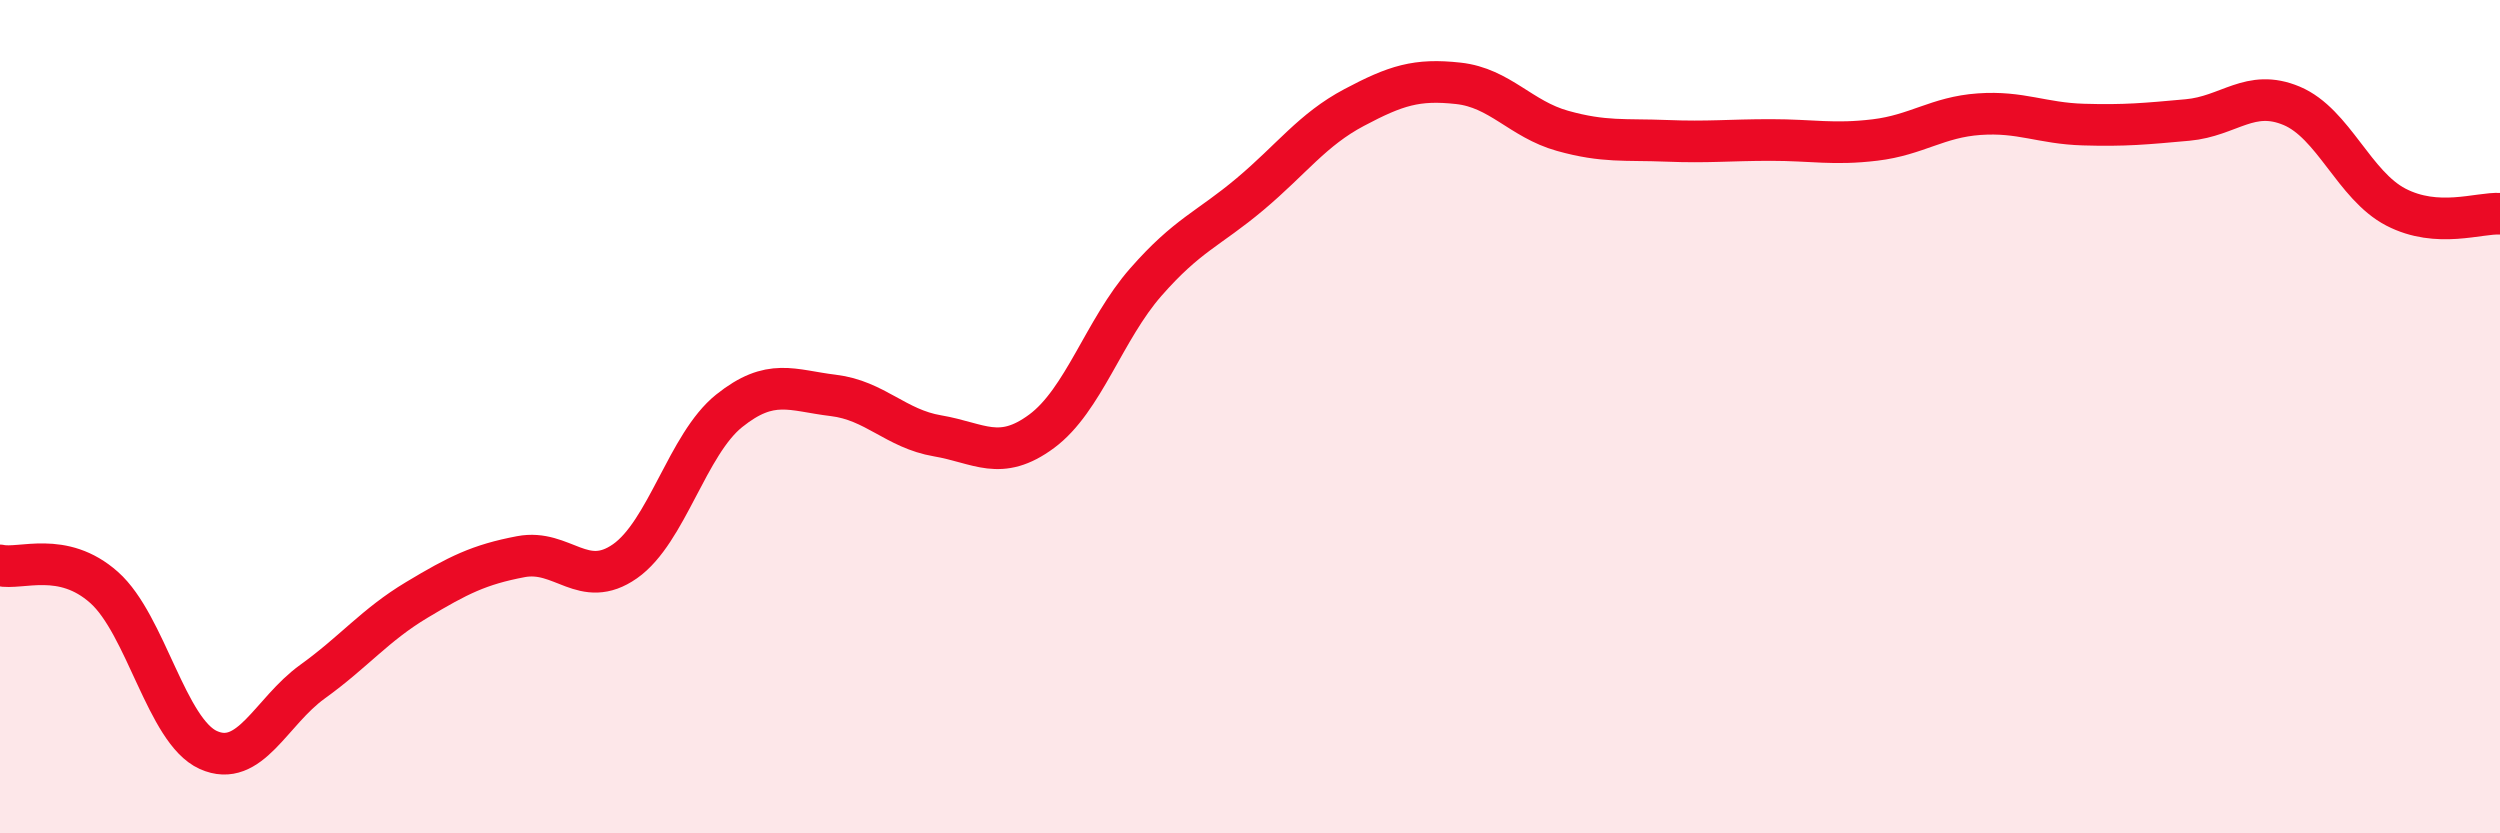
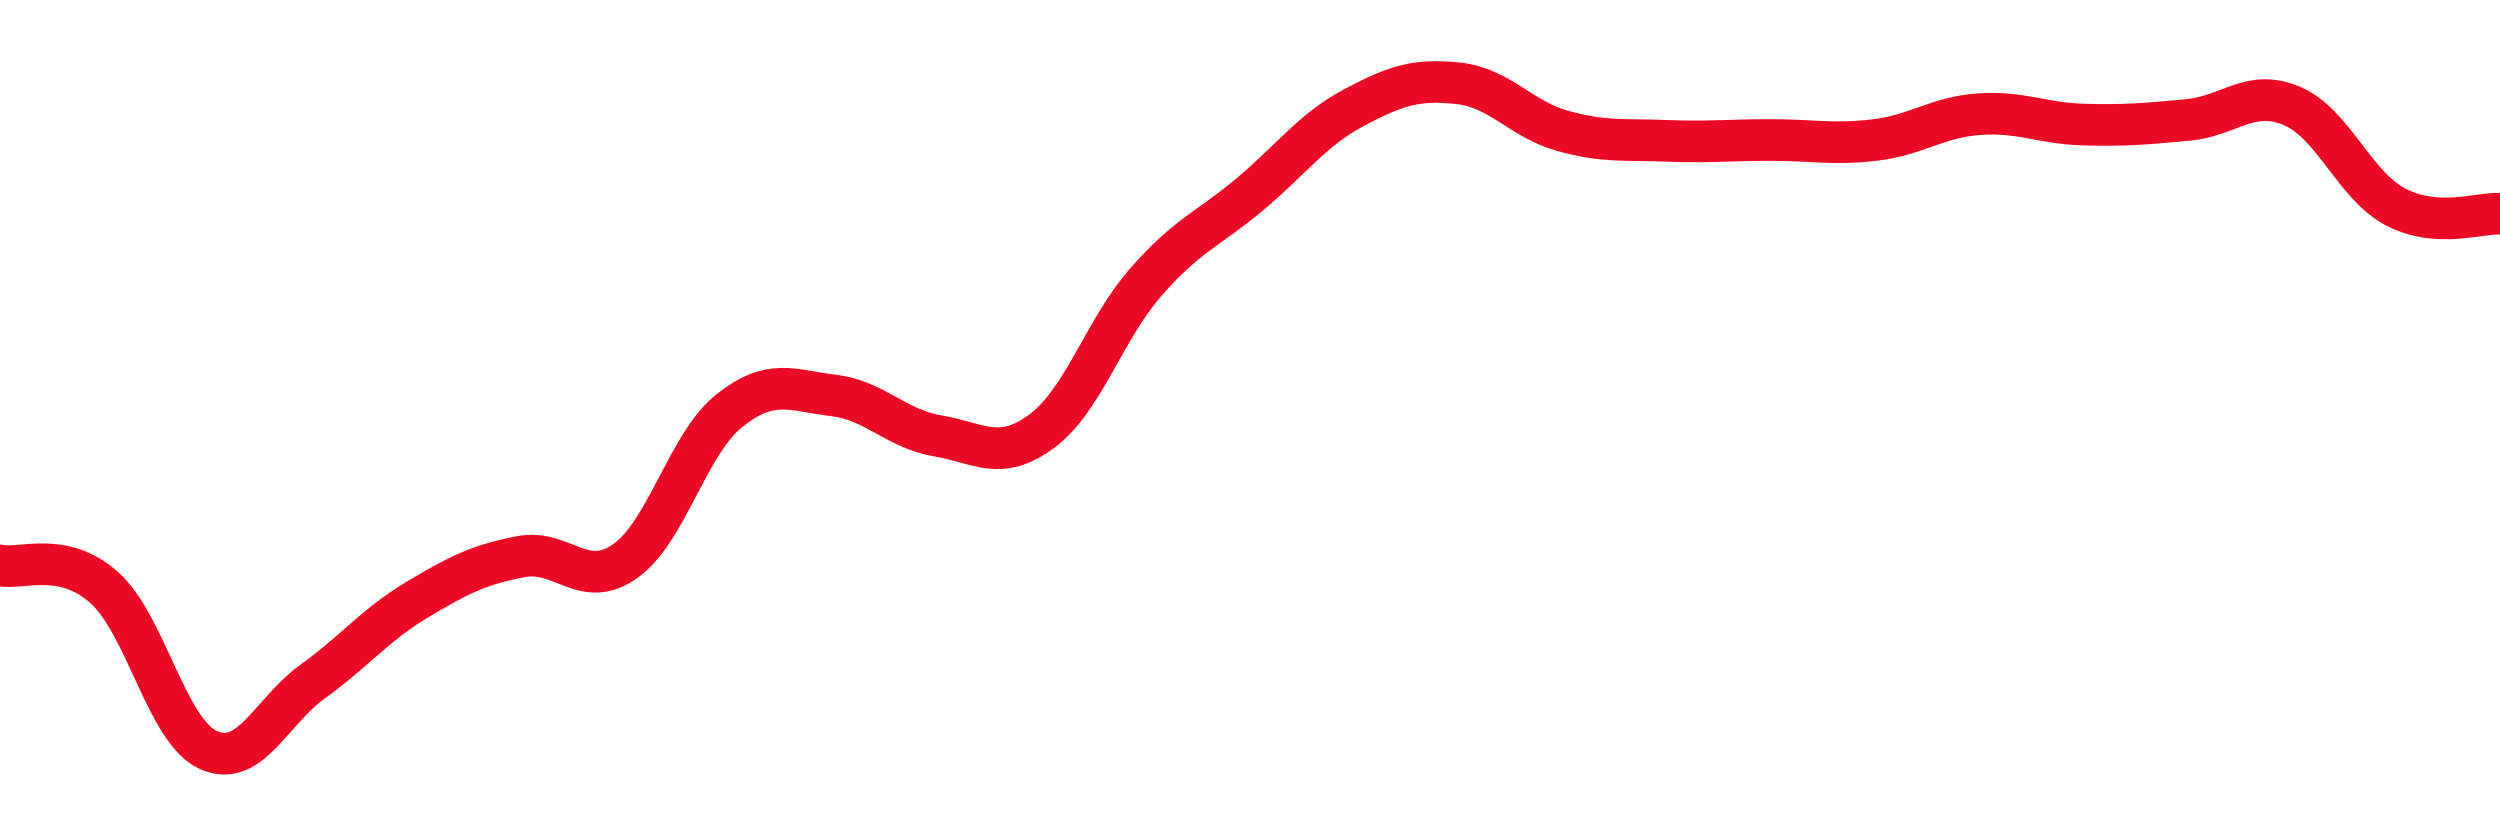
<svg xmlns="http://www.w3.org/2000/svg" width="60" height="20" viewBox="0 0 60 20">
-   <path d="M 0,13.57 C 0.5,13.68 1.5,13.21 2.5,14.1 C 3.5,14.99 4,17.55 5,18 C 6,18.45 6.5,17.08 7.5,16.36 C 8.5,15.64 9,15 10,14.4 C 11,13.8 11.5,13.55 12.5,13.36 C 13.5,13.17 14,14.17 15,13.47 C 16,12.77 16.5,10.66 17.5,9.86 C 18.5,9.06 19,9.37 20,9.49 C 21,9.61 21.5,10.29 22.5,10.46 C 23.5,10.63 24,11.09 25,10.35 C 26,9.61 26.5,7.91 27.5,6.77 C 28.5,5.63 29,5.5 30,4.66 C 31,3.82 31.5,3.11 32.5,2.58 C 33.5,2.05 34,1.89 35,2 C 36,2.11 36.5,2.86 37.5,3.14 C 38.5,3.42 39,3.34 40,3.38 C 41,3.42 41.5,3.36 42.5,3.36 C 43.5,3.36 44,3.48 45,3.36 C 46,3.24 46.5,2.81 47.5,2.74 C 48.5,2.67 49,2.96 50,2.99 C 51,3.02 51.5,2.97 52.5,2.88 C 53.5,2.79 54,2.12 55,2.54 C 56,2.96 56.5,4.45 57.5,4.97 C 58.5,5.49 59.5,5.1 60,5.13L60 20L0 20Z" fill="#EB0A25" opacity="0.1" stroke-linecap="round" stroke-linejoin="round" />
  <path d="M 0,13.57 C 0.5,13.68 1.5,13.21 2.5,14.1 C 3.5,14.99 4,17.55 5,18 C 6,18.45 6.5,17.08 7.5,16.36 C 8.5,15.64 9,15 10,14.4 C 11,13.8 11.5,13.55 12.5,13.36 C 13.5,13.17 14,14.17 15,13.47 C 16,12.77 16.5,10.66 17.5,9.86 C 18.5,9.06 19,9.37 20,9.49 C 21,9.61 21.5,10.29 22.5,10.46 C 23.5,10.63 24,11.09 25,10.35 C 26,9.61 26.5,7.91 27.5,6.77 C 28.5,5.63 29,5.5 30,4.66 C 31,3.82 31.5,3.11 32.5,2.58 C 33.5,2.05 34,1.89 35,2 C 36,2.11 36.5,2.86 37.5,3.14 C 38.5,3.42 39,3.34 40,3.38 C 41,3.42 41.5,3.36 42.5,3.36 C 43.5,3.36 44,3.48 45,3.36 C 46,3.24 46.5,2.81 47.5,2.74 C 48.5,2.67 49,2.96 50,2.99 C 51,3.02 51.5,2.97 52.5,2.88 C 53.5,2.79 54,2.12 55,2.54 C 56,2.96 56.5,4.45 57.5,4.97 C 58.5,5.49 59.5,5.1 60,5.13" stroke="#EB0A25" stroke-width="1" fill="none" stroke-linecap="round" stroke-linejoin="round" />
</svg>